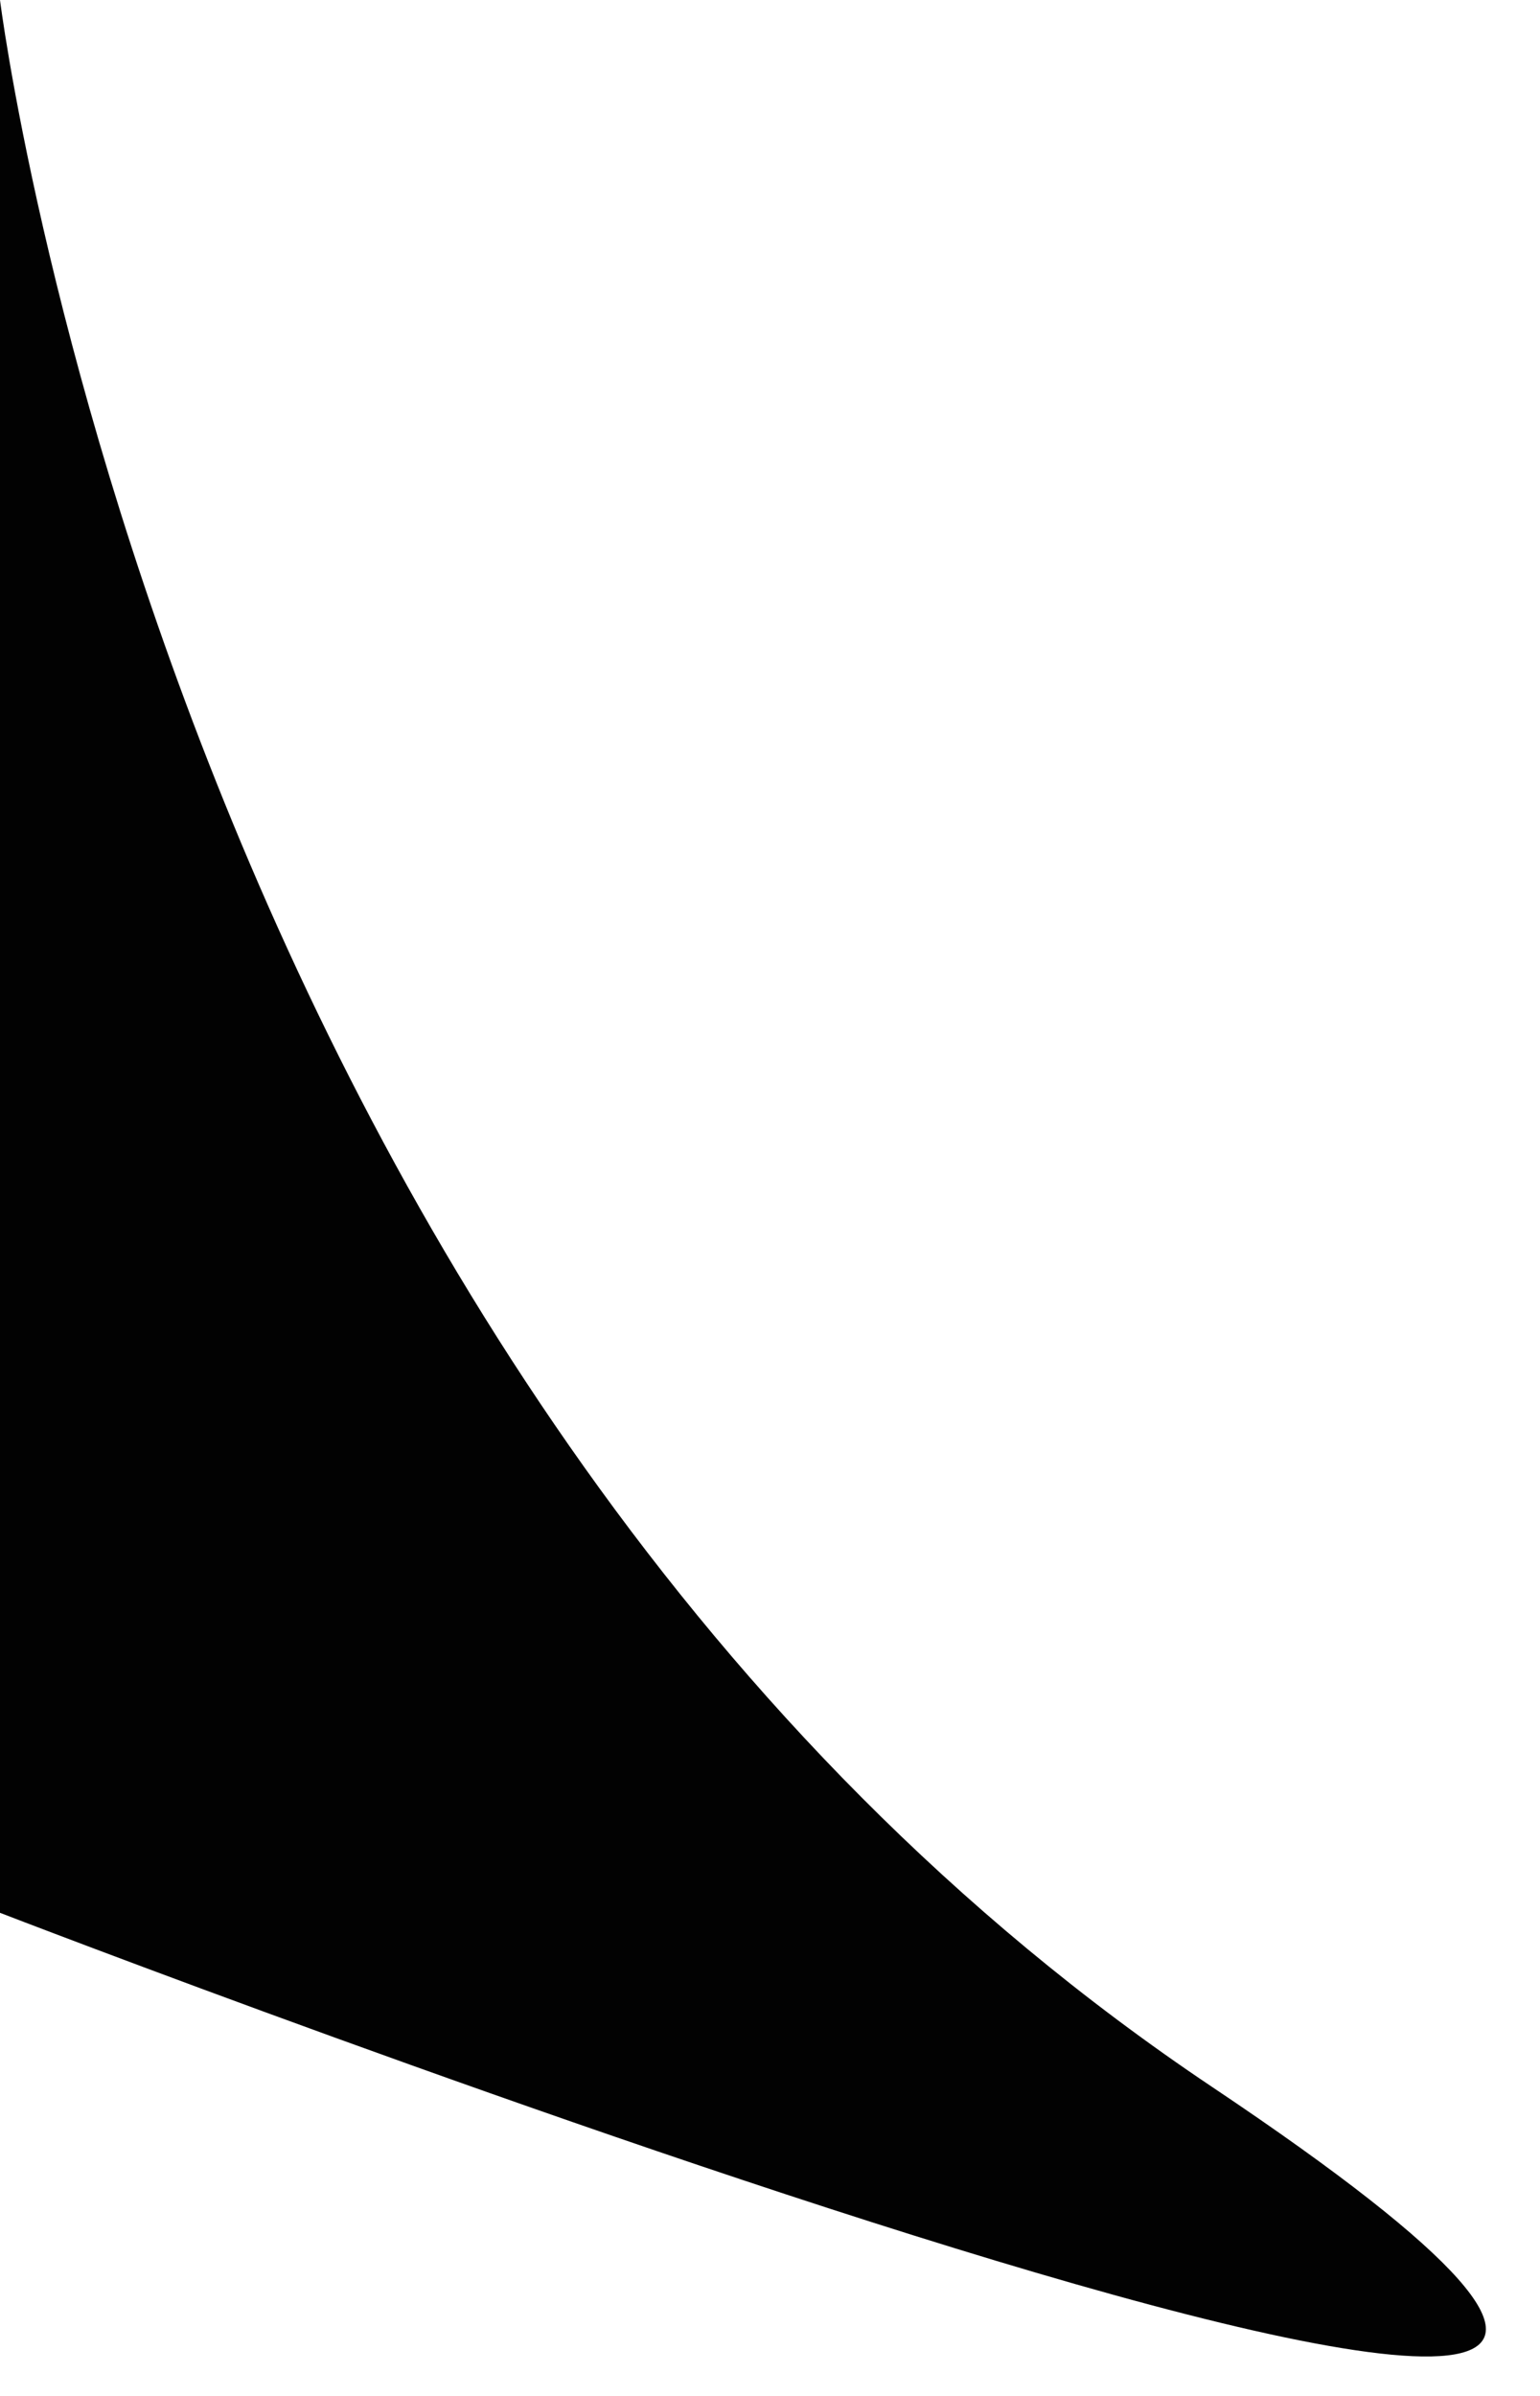
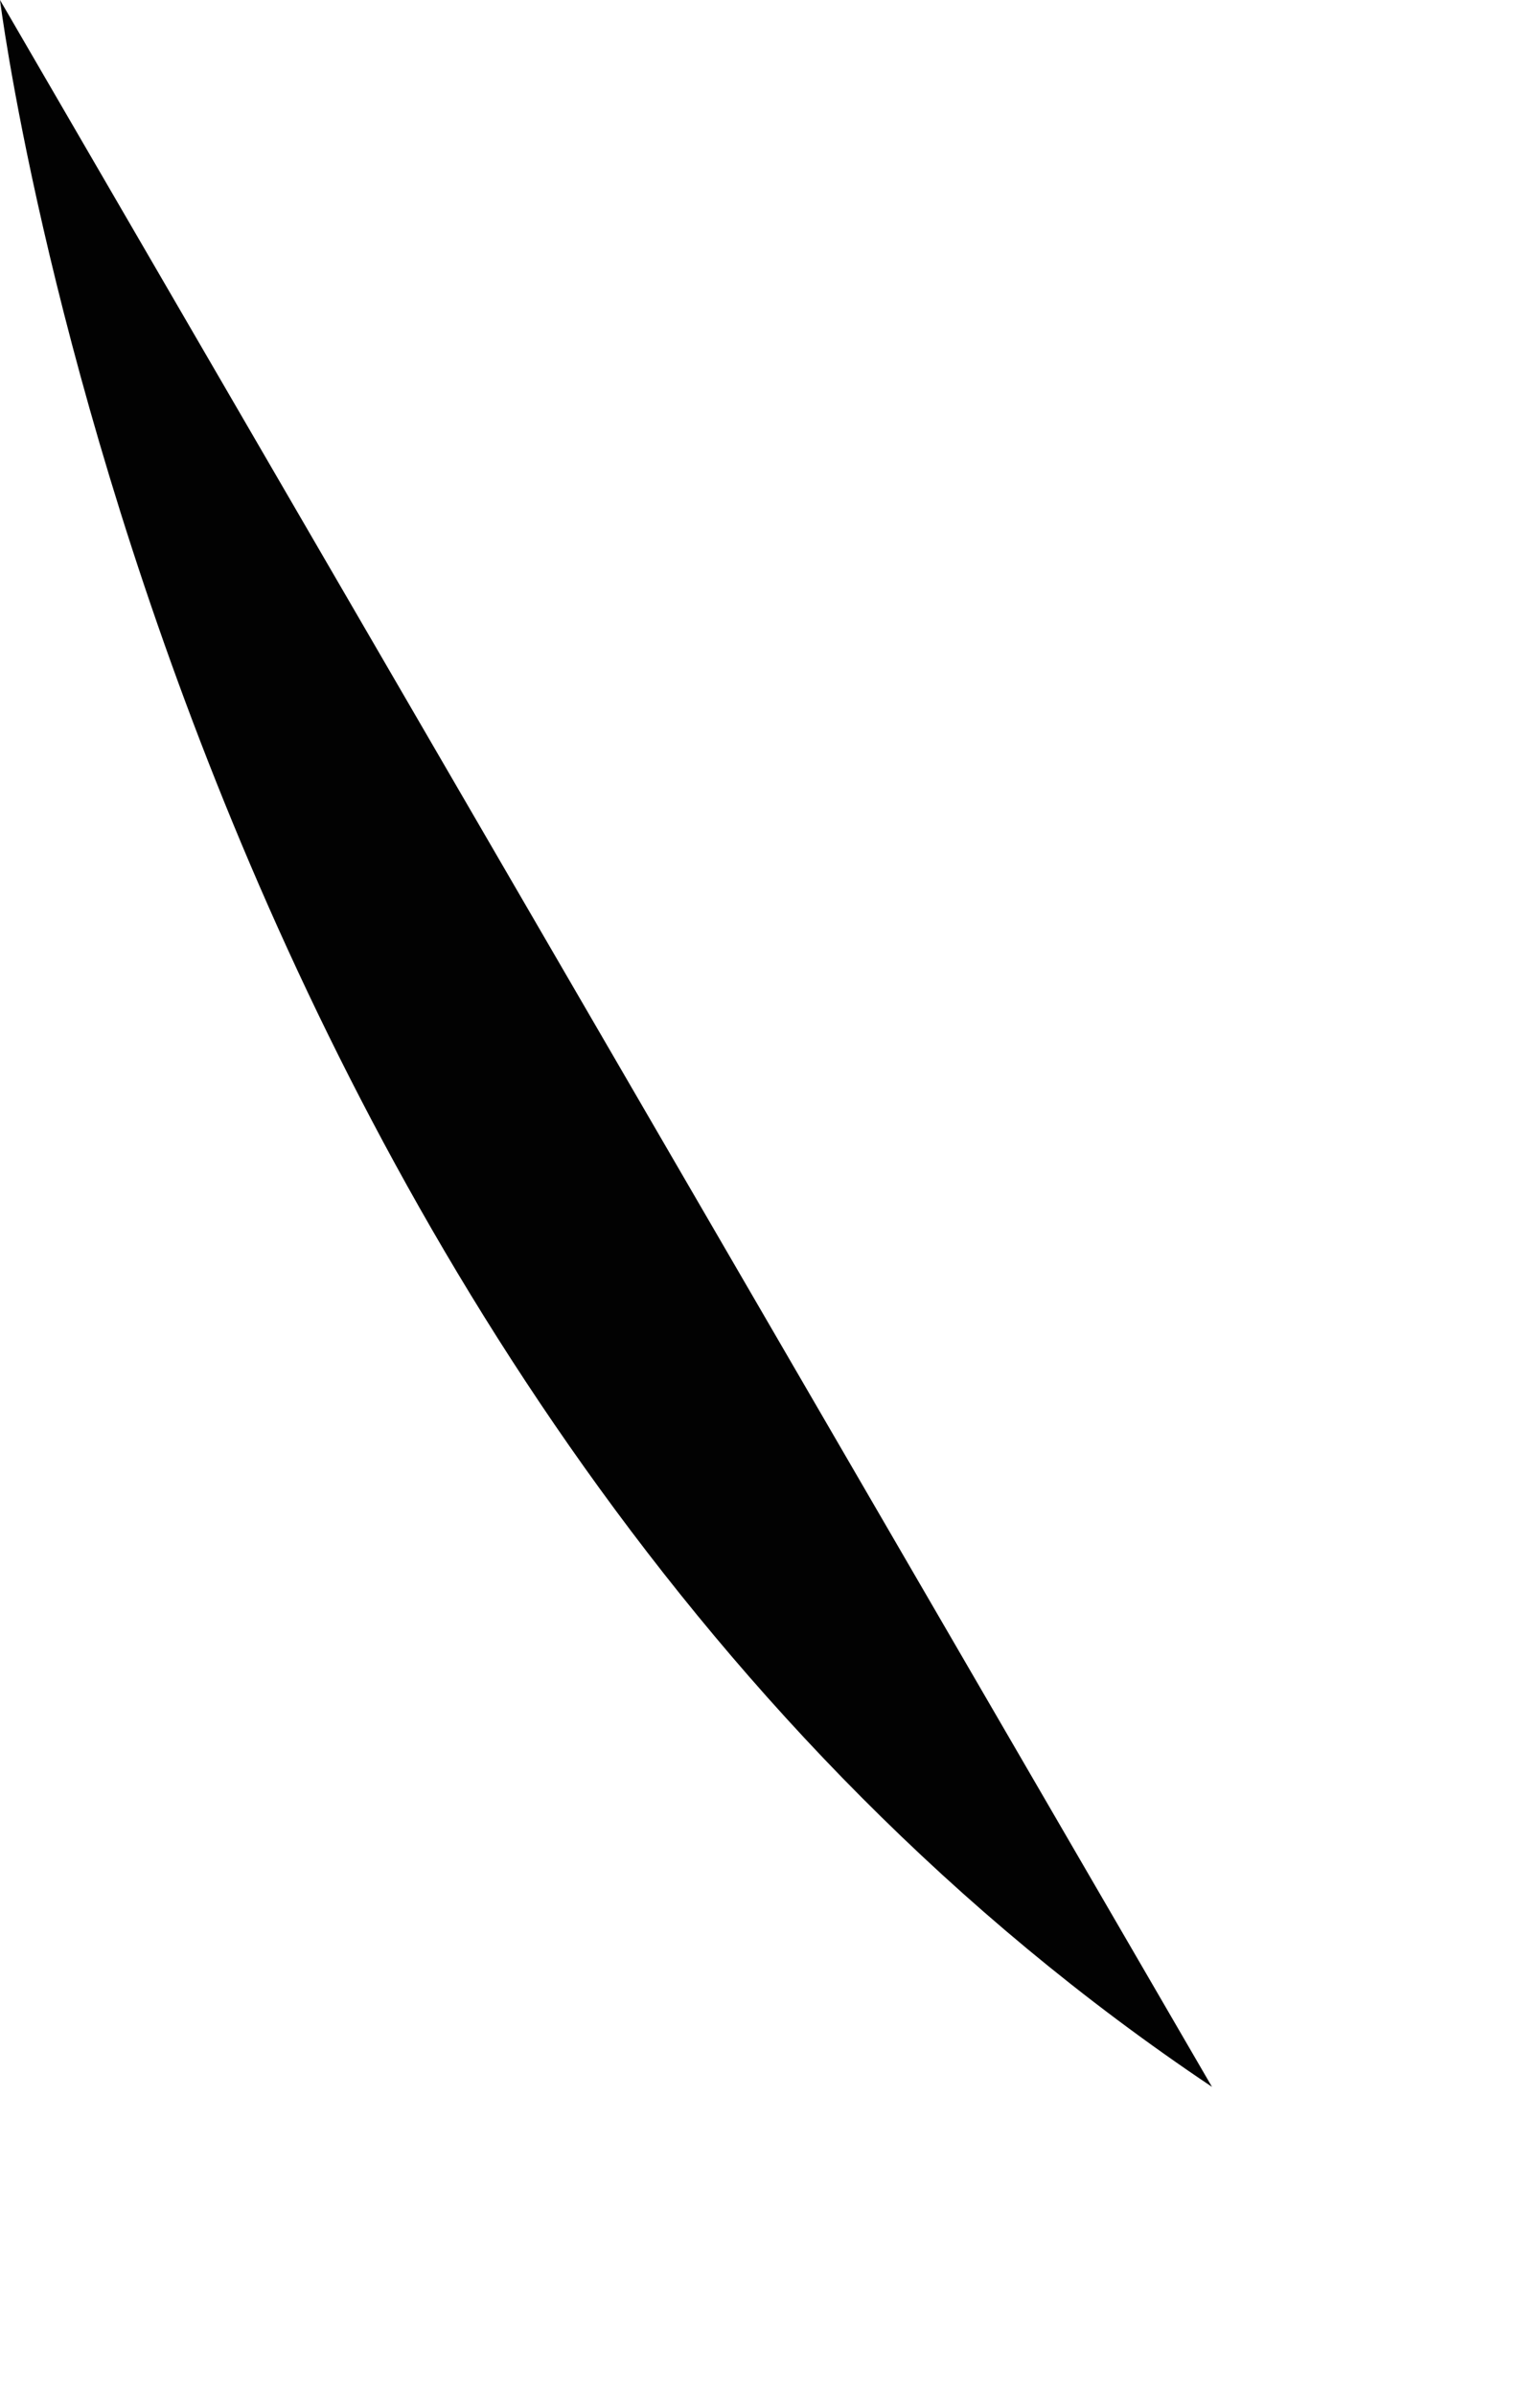
<svg xmlns="http://www.w3.org/2000/svg" xmlns:xlink="http://www.w3.org/1999/xlink" width="9" height="14" viewBox="0 0 9 14" version="1.1">
  <title>Path 2</title>
  <desc>Created using Figma</desc>
  <g id="Canvas" transform="translate(-1792 930)">
    <g id="Path 2">
      <use xlink:href="#path0_fill" transform="translate(1792 -930)" fill="#020202" />
    </g>
  </g>
  <defs>
-     <path id="path0_fill" fill-rule="evenodd" d="M 0 0C 0 0 1.012 8.129 7.083 12.194C 13.154 16.258 0 11.177 0 11.177L 0 0Z" />
+     <path id="path0_fill" fill-rule="evenodd" d="M 0 0C 0 0 1.012 8.129 7.083 12.194L 0 0Z" />
  </defs>
</svg>